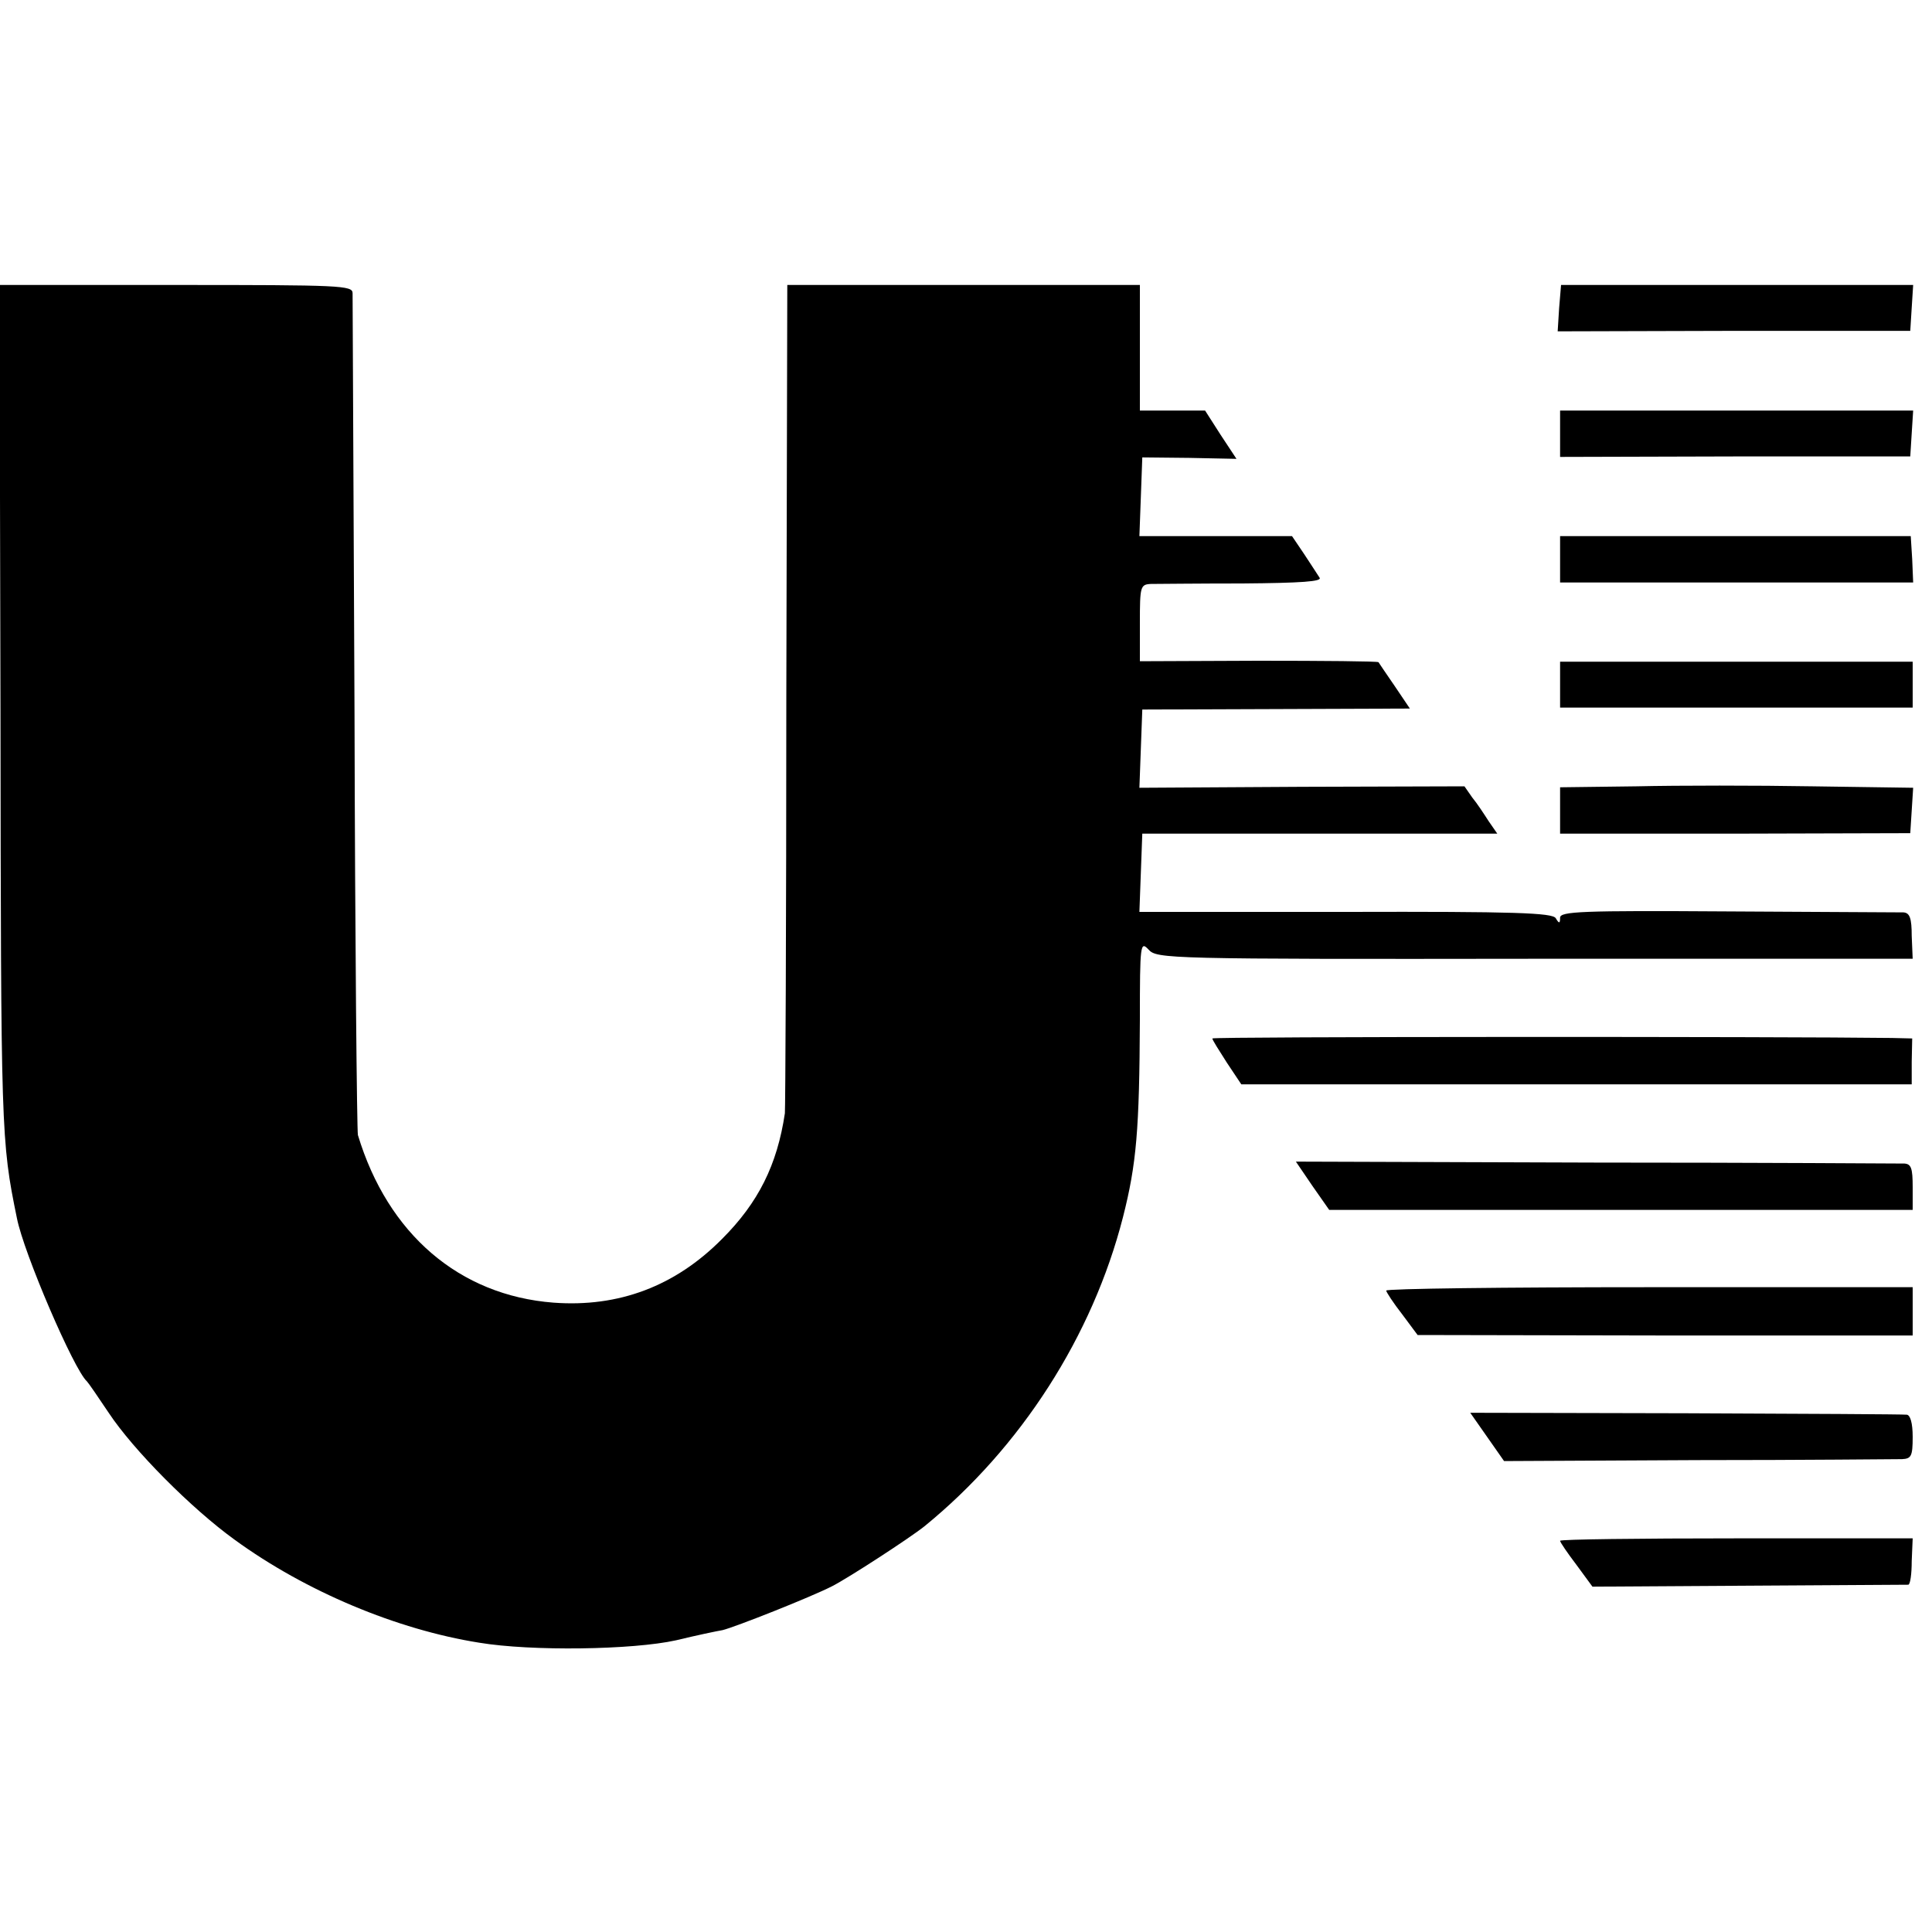
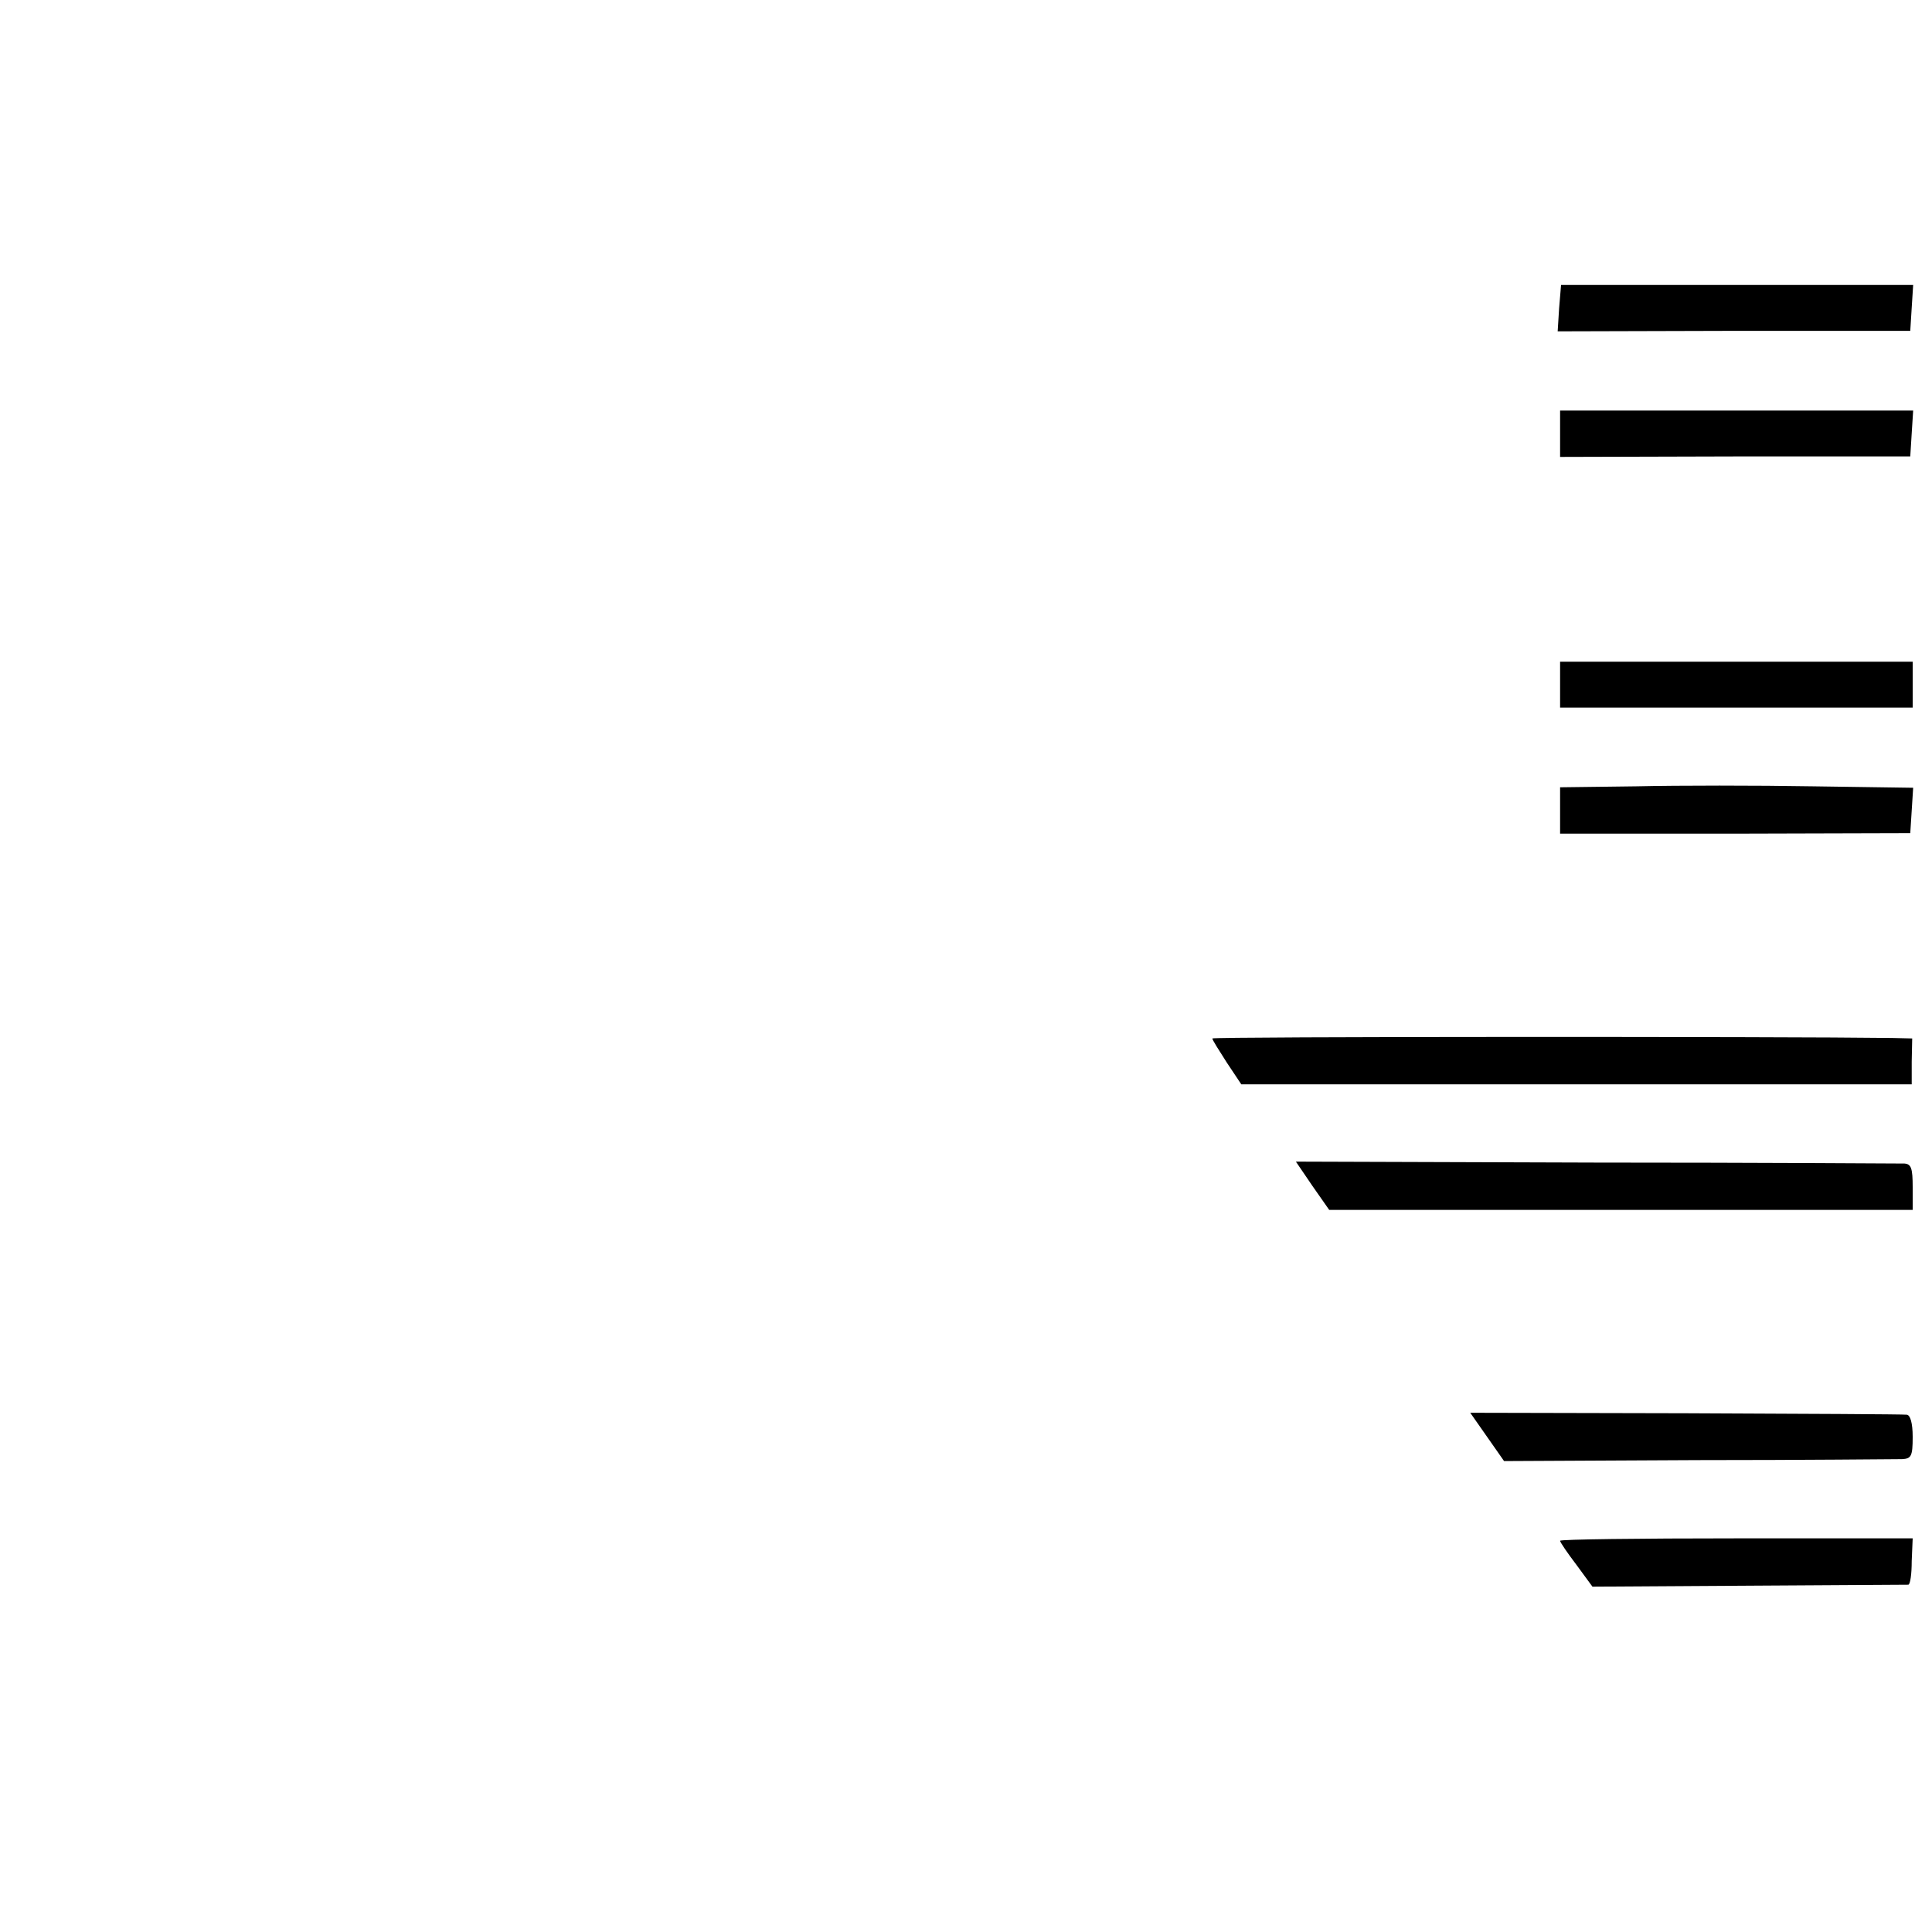
<svg xmlns="http://www.w3.org/2000/svg" version="1.0" width="400pt" height="400pt" viewBox="0 0 400 400" preserveAspectRatio="xMidYMid meet">
  <g transform="translate(0,400) scale(0.1,-0.1)" fill="#000000" stroke="none">
-     <path d="M1 2533 c1 -879 1 -894 34 -1055 14 -72 118 -314 145 -338 3 -3 23 -32 45 -65 51 -77 171 -198 261 -263 147 -107 336 -186 506 -213 108 -18 318 -15 408 5 41 10 84 19 96 21 25 6 182 68 227 91 35 18 161 100 191 124 200 163 348 394 411 640 28 110 34 181 35 409 0 157 1 163 18 145 17 -19 38 -20 799 -19 l783 0 -2 47 c0 37 -4 48 -17 49 -9 0 -172 1 -364 2 -303 2 -347 0 -347 -13 0 -12 -2 -13 -9 -1 -7 11 -82 14 -435 13 l-427 0 3 81 3 81 367 0 368 0 -18 26 c-9 14 -24 37 -34 49 l-16 23 -336 -1 -337 -2 3 81 3 81 277 1 277 1 -31 46 c-17 25 -33 48 -34 50 -2 2 -114 3 -249 3 l-245 -1 0 80 c0 75 1 79 23 80 12 0 97 1 189 1 122 1 166 4 160 12 -4 6 -18 28 -32 49 l-25 37 -158 0 -158 0 3 81 3 82 97 -1 98 -2 -33 50 -32 50 -67 0 -68 0 0 130 0 130 -365 0 -365 0 -2 -852 c0 -469 -2 -857 -3 -863 -16 -107 -55 -185 -130 -260 -97 -98 -214 -142 -349 -132 -195 15 -343 142 -405 347 -2 8 -6 400 -7 870 -2 470 -4 863 -4 873 0 16 -24 17 -365 17 l-366 0 2 -877z" />
    <path d="M3228 3362 l-3 -48 365 1 365 0 3 48 3 47 -364 0 -365 0 -4 -48z" />
    <path d="M3230 3102 l0 -48 363 1 362 0 3 48 3 47 -365 0 -366 0 0 -48z" />
-     <path d="M3230 2842 l0 -48 365 0 366 0 -2 48 -3 48 -363 0 -363 0 0 -48z" />
    <path d="M3230 2582 l0 -47 365 0 365 0 0 47 0 48 -365 0 -365 0 0 -48z" />
    <path d="M3388 2372 l-158 -2 0 -48 0 -48 363 0 362 1 3 47 3 47 -208 3 c-114 2 -279 2 -365 0z" />
-     <path d="M2510 1850 c0 -3 14 -25 30 -50 l30 -45 694 0 694 0 0 47 1 48 -42 1 c-222 3 -1407 3 -1407 -1z" />
+     <path d="M2510 1850 c0 -3 14 -25 30 -50 l30 -45 694 0 694 0 0 47 1 48 -42 1 c-222 3 -1407 3 -1407 -1" />
    <path d="M2717 1545 l35 -50 604 0 604 0 0 47 c0 39 -3 48 -17 49 -10 0 -297 2 -639 2 l-621 2 34 -50z" />
-     <path d="M2870 1328 c0 -3 15 -26 33 -49 l32 -43 513 -1 512 0 0 50 0 50 -545 0 c-300 0 -545 -3 -545 -7z" />
    <path d="M3079 1025 l35 -50 400 2 c221 0 411 2 424 2 19 1 22 6 22 46 0 29 -5 45 -12 46 -7 1 -213 2 -458 3 l-446 1 35 -50z" />
    <path d="M3230 810 c0 -3 15 -25 34 -50 l33 -45 324 2 c178 1 327 2 330 2 4 1 7 22 7 49 l2 47 -365 0 c-201 0 -365 -2 -365 -5z" />
  </g>
</svg>